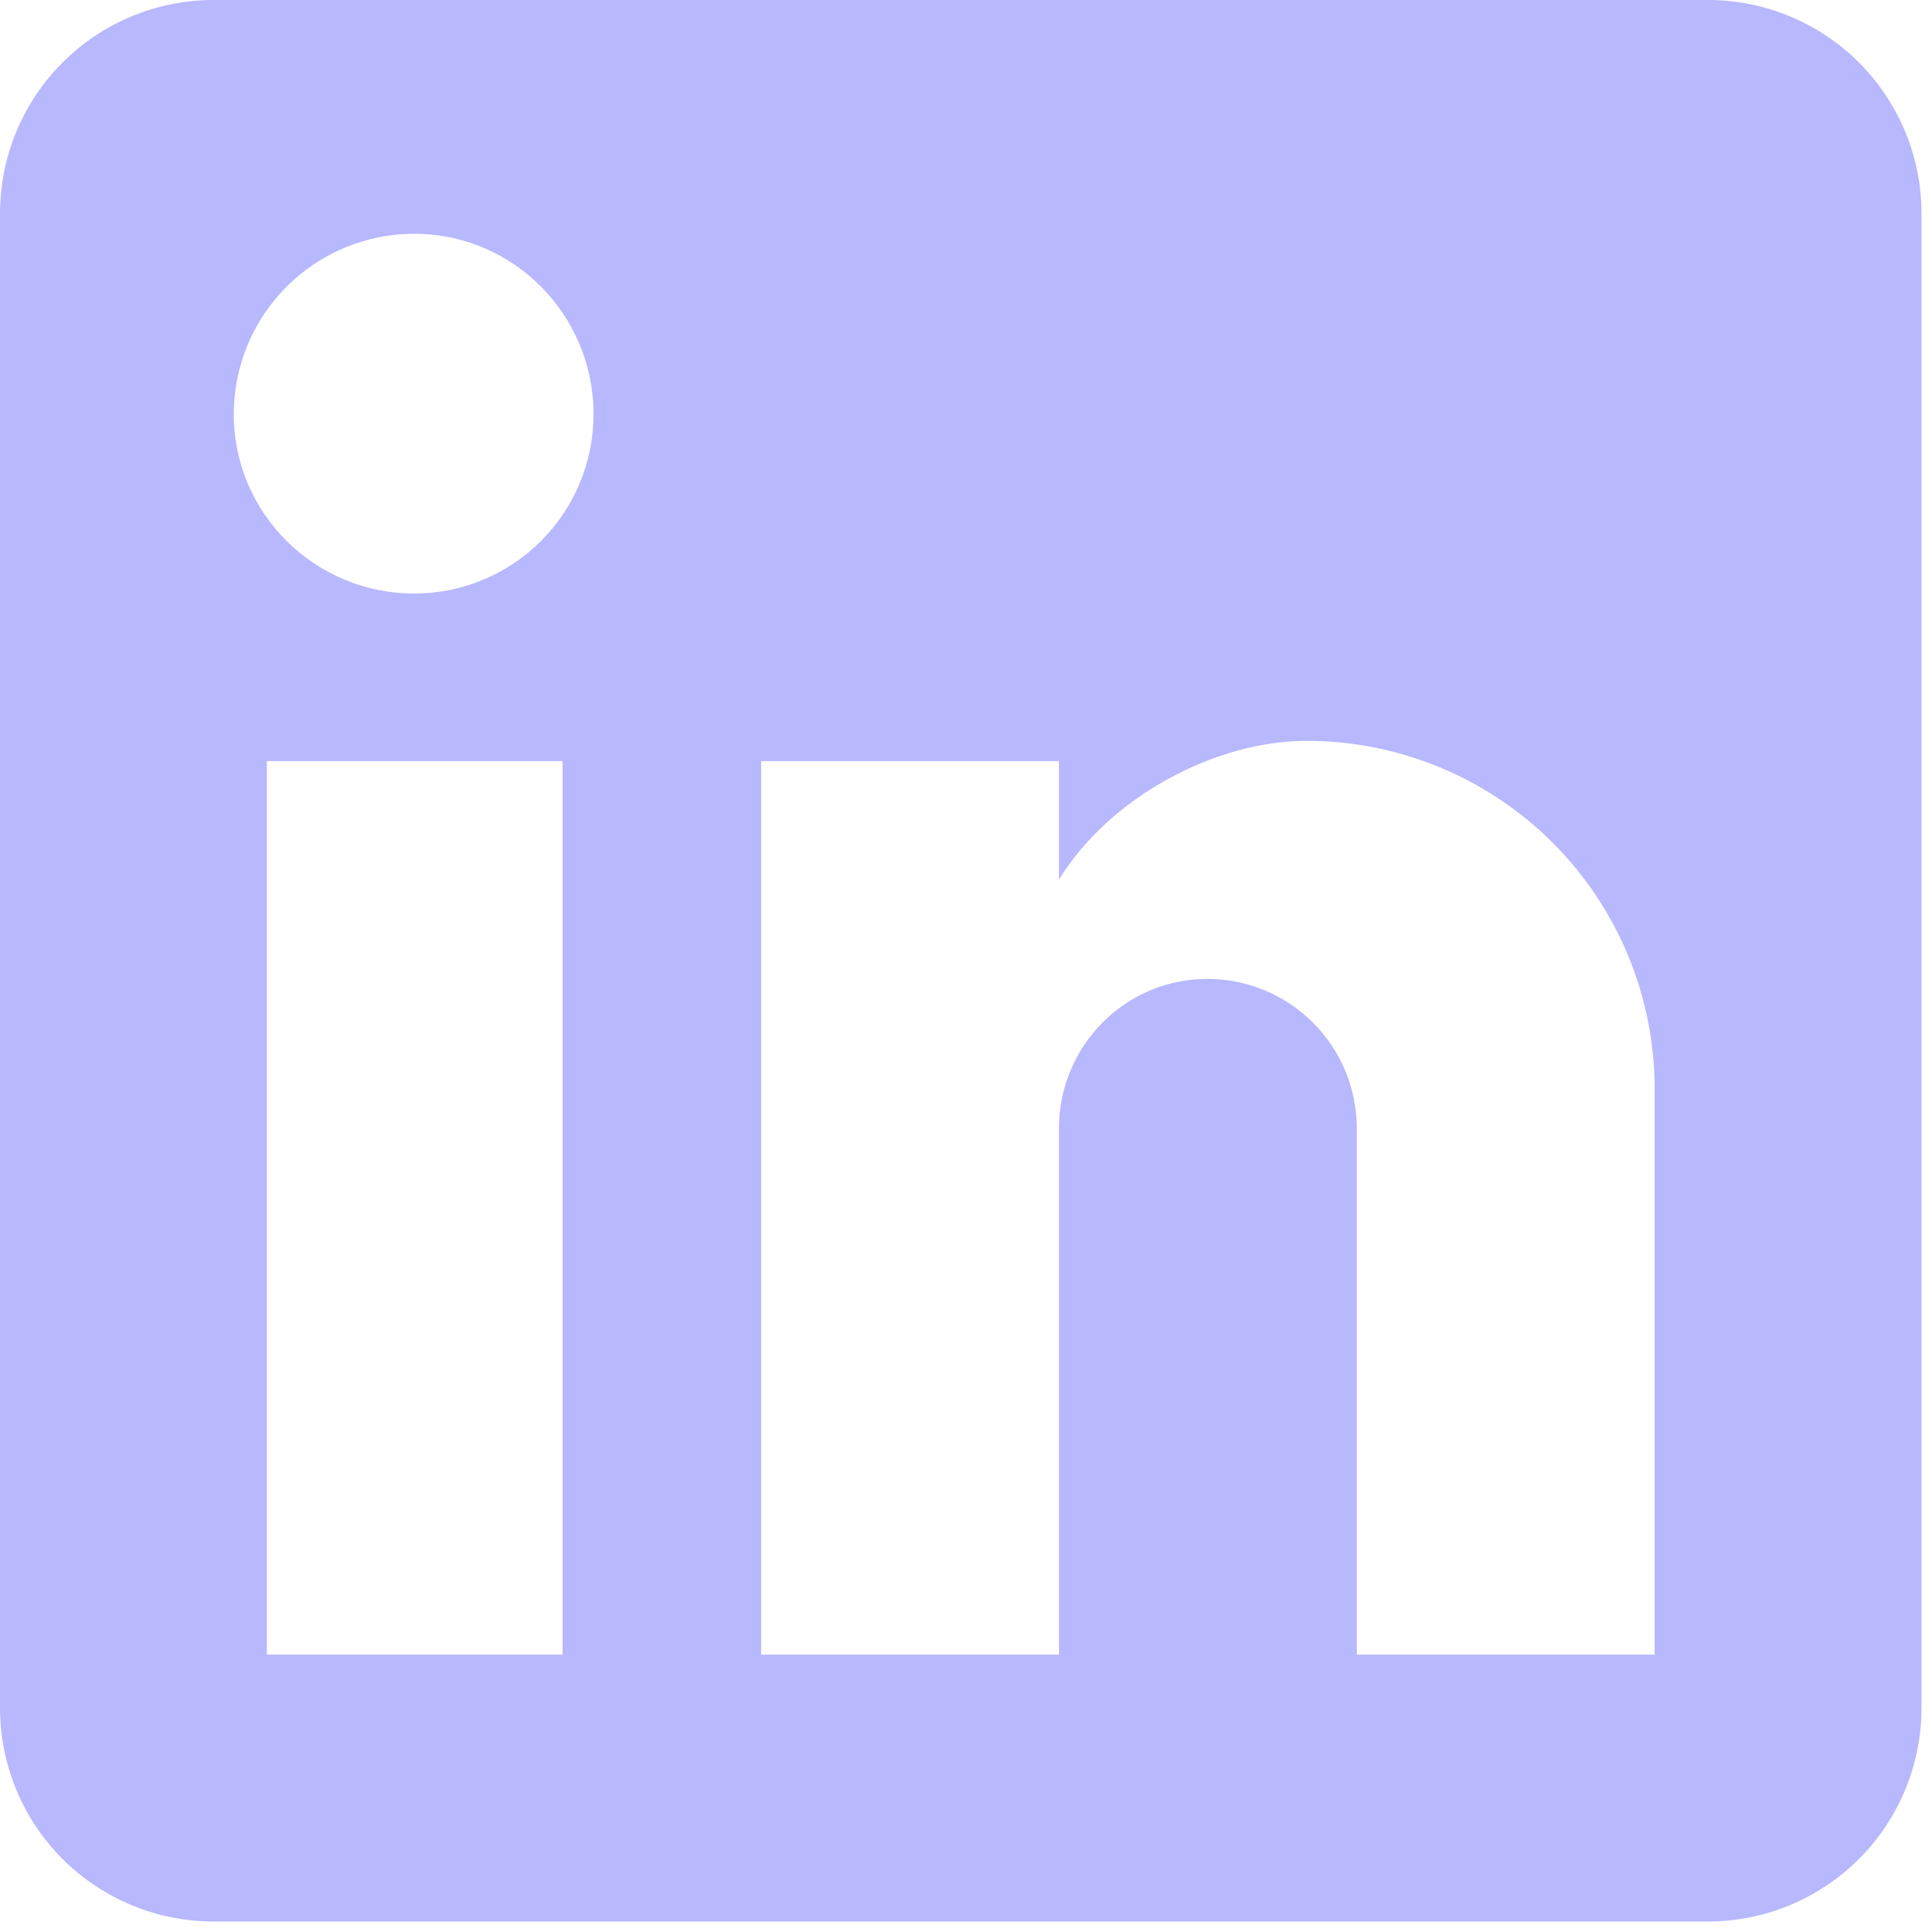
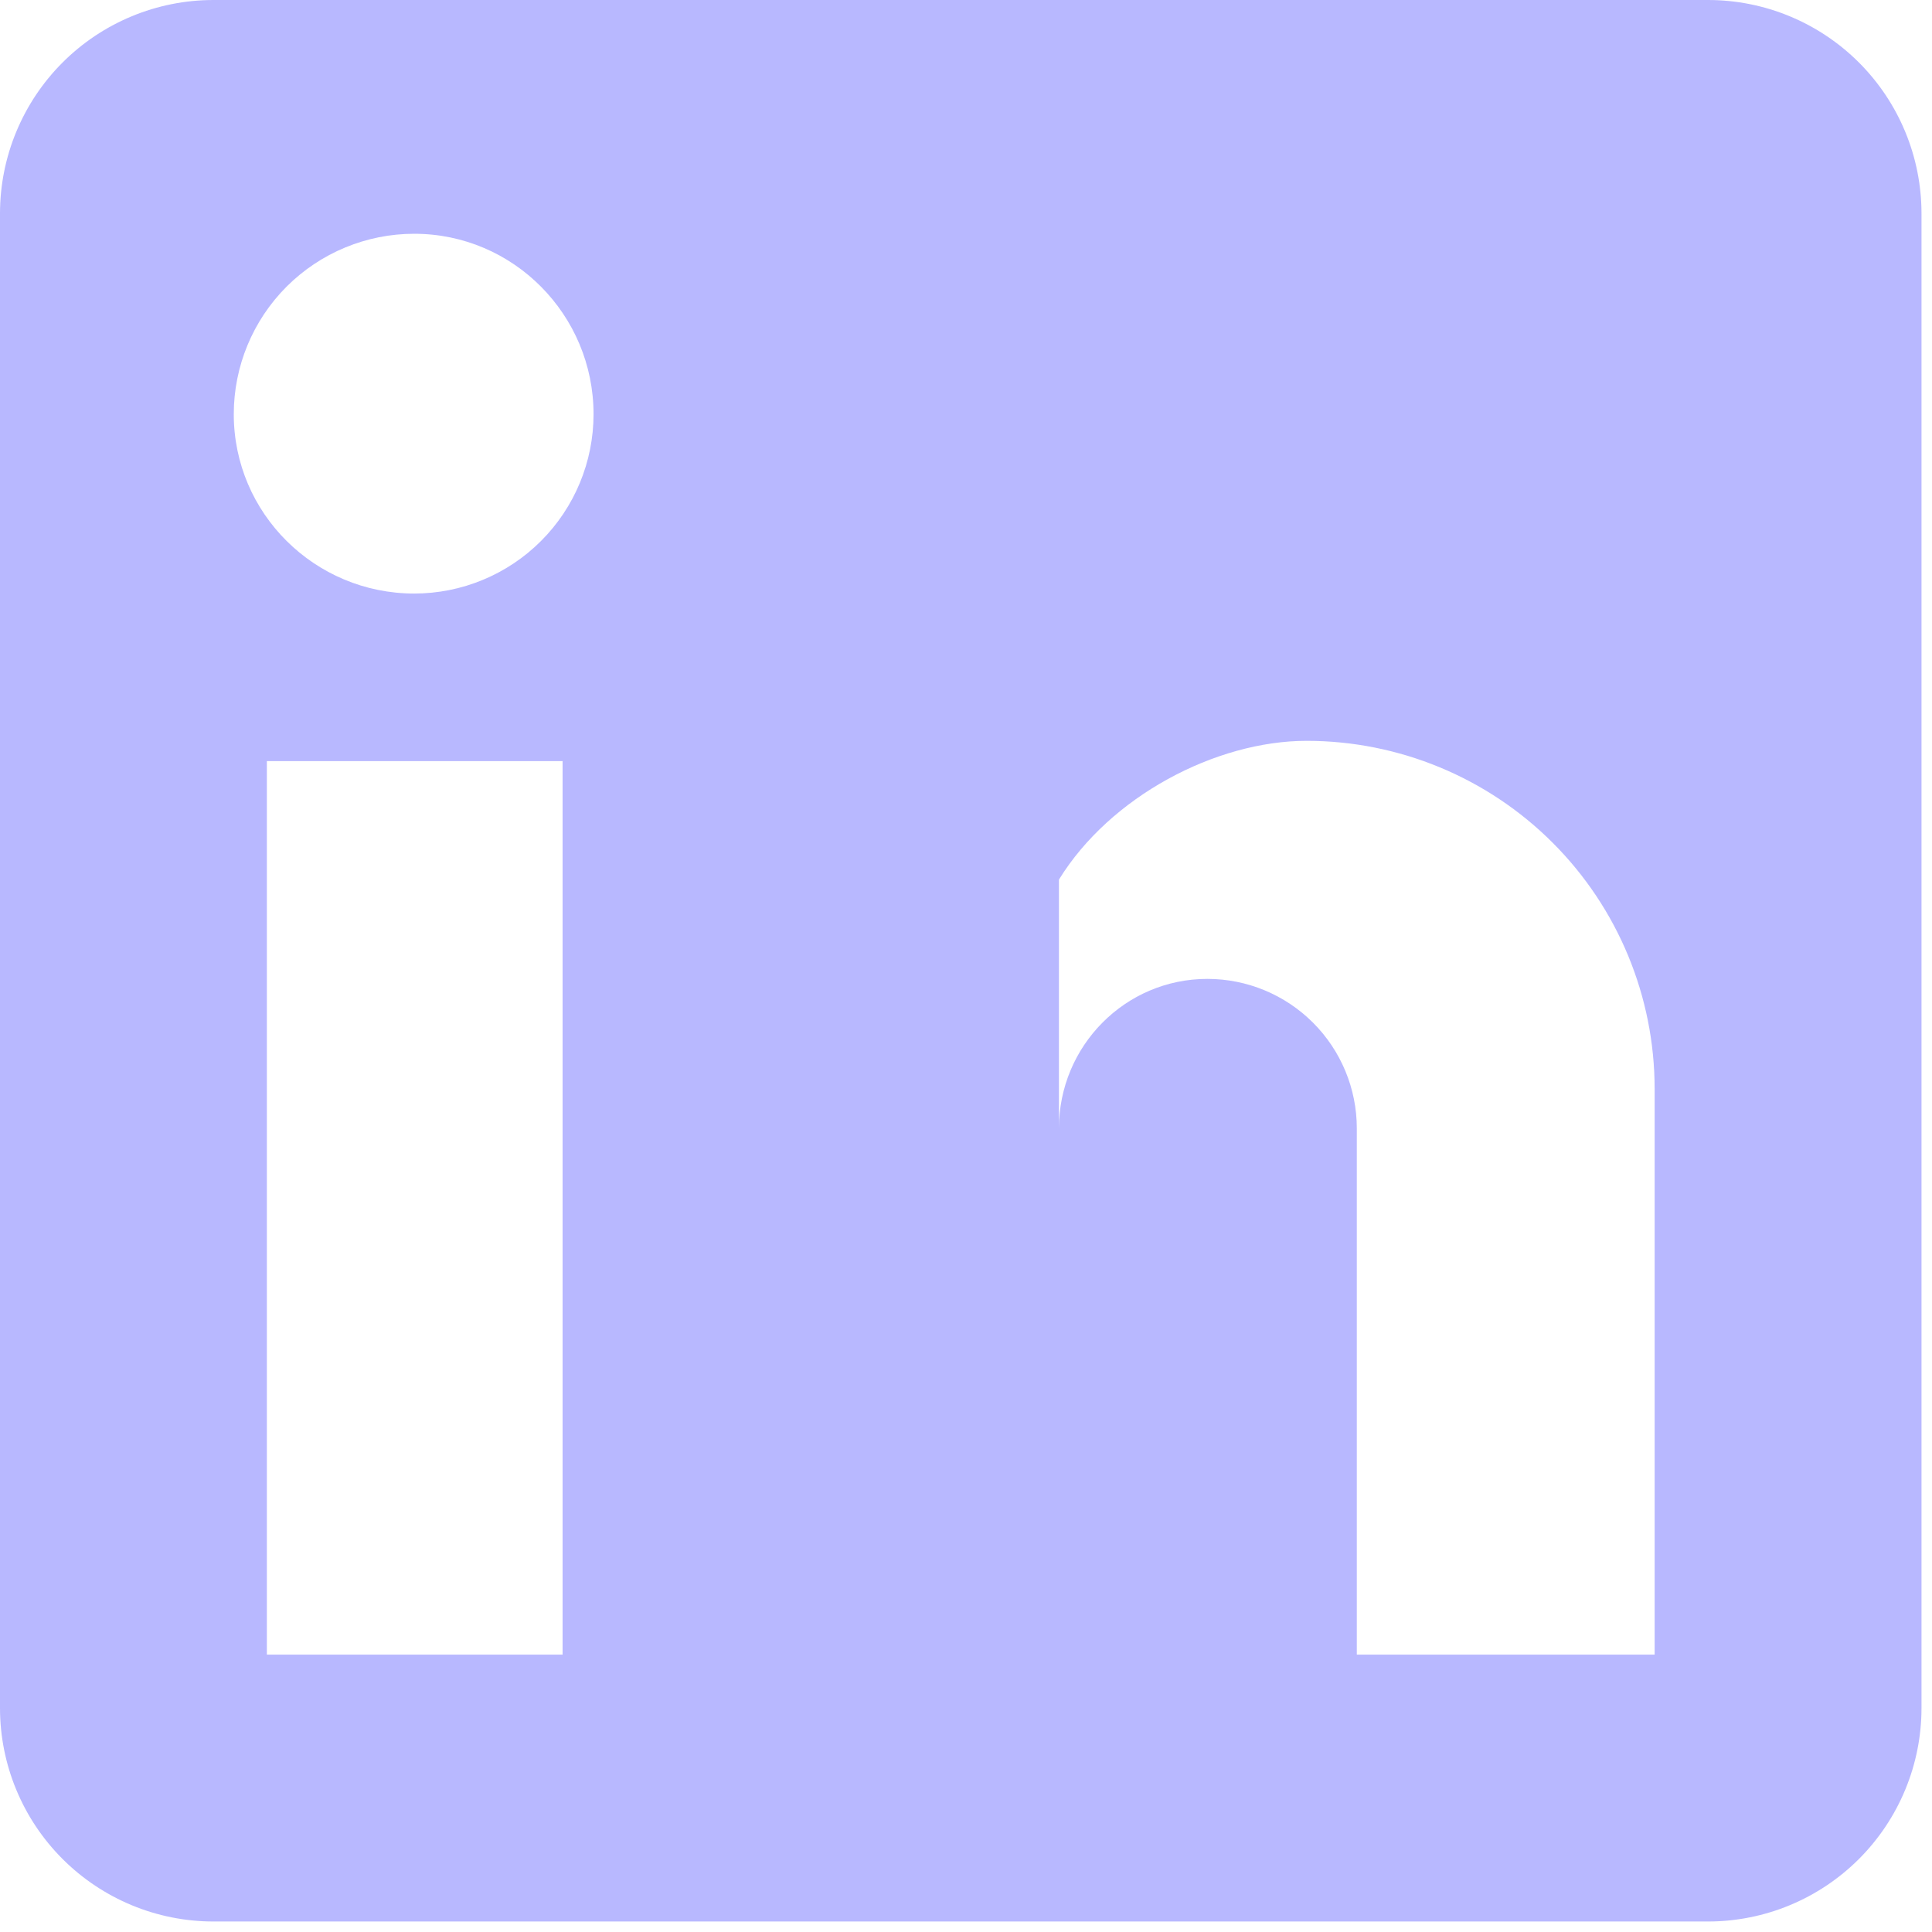
<svg xmlns="http://www.w3.org/2000/svg" fill="none" height="100%" overflow="visible" preserveAspectRatio="none" style="display: block;" viewBox="0 0 46 46" width="100%">
-   <path d="M40.667 0C42.015 0 43.308 0.536 44.261 1.489C45.214 2.442 45.75 3.735 45.75 5.083V40.667C45.75 42.015 45.214 43.308 44.261 44.261C43.308 45.214 42.015 45.75 40.667 45.75H5.083C3.735 45.75 2.442 45.214 1.489 44.261C0.536 43.308 0 42.015 0 40.667V5.083C0 3.735 0.536 2.442 1.489 1.489C2.442 0.536 3.735 0 5.083 0H40.667ZM39.396 39.396V25.925C39.396 23.727 38.523 21.62 36.969 20.066C35.415 18.512 33.307 17.639 31.11 17.639C28.95 17.639 26.433 18.961 25.213 20.943V18.122H18.122V39.396H25.213V26.865C25.213 24.908 26.789 23.307 28.746 23.307C29.69 23.307 30.595 23.682 31.262 24.349C31.93 25.017 32.305 25.922 32.305 26.865V39.396H39.396ZM9.862 14.132C10.994 14.132 12.08 13.682 12.881 12.881C13.682 12.08 14.132 10.994 14.132 9.862C14.132 7.498 12.225 5.566 9.862 5.566C8.722 5.566 7.63 6.019 6.824 6.824C6.019 7.63 5.566 8.722 5.566 9.862C5.566 12.225 7.498 14.132 9.862 14.132ZM13.395 39.396V18.122H6.354V39.396H13.395Z" fill="#B8B8FF" id="Vector" />
+   <path d="M40.667 0C42.015 0 43.308 0.536 44.261 1.489C45.214 2.442 45.75 3.735 45.75 5.083V40.667C45.75 42.015 45.214 43.308 44.261 44.261C43.308 45.214 42.015 45.75 40.667 45.75H5.083C3.735 45.75 2.442 45.214 1.489 44.261C0.536 43.308 0 42.015 0 40.667V5.083C0 3.735 0.536 2.442 1.489 1.489C2.442 0.536 3.735 0 5.083 0H40.667ZM39.396 39.396V25.925C39.396 23.727 38.523 21.62 36.969 20.066C35.415 18.512 33.307 17.639 31.11 17.639C28.95 17.639 26.433 18.961 25.213 20.943V18.122V39.396H25.213V26.865C25.213 24.908 26.789 23.307 28.746 23.307C29.69 23.307 30.595 23.682 31.262 24.349C31.93 25.017 32.305 25.922 32.305 26.865V39.396H39.396ZM9.862 14.132C10.994 14.132 12.08 13.682 12.881 12.881C13.682 12.08 14.132 10.994 14.132 9.862C14.132 7.498 12.225 5.566 9.862 5.566C8.722 5.566 7.63 6.019 6.824 6.824C6.019 7.63 5.566 8.722 5.566 9.862C5.566 12.225 7.498 14.132 9.862 14.132ZM13.395 39.396V18.122H6.354V39.396H13.395Z" fill="#B8B8FF" id="Vector" />
</svg>